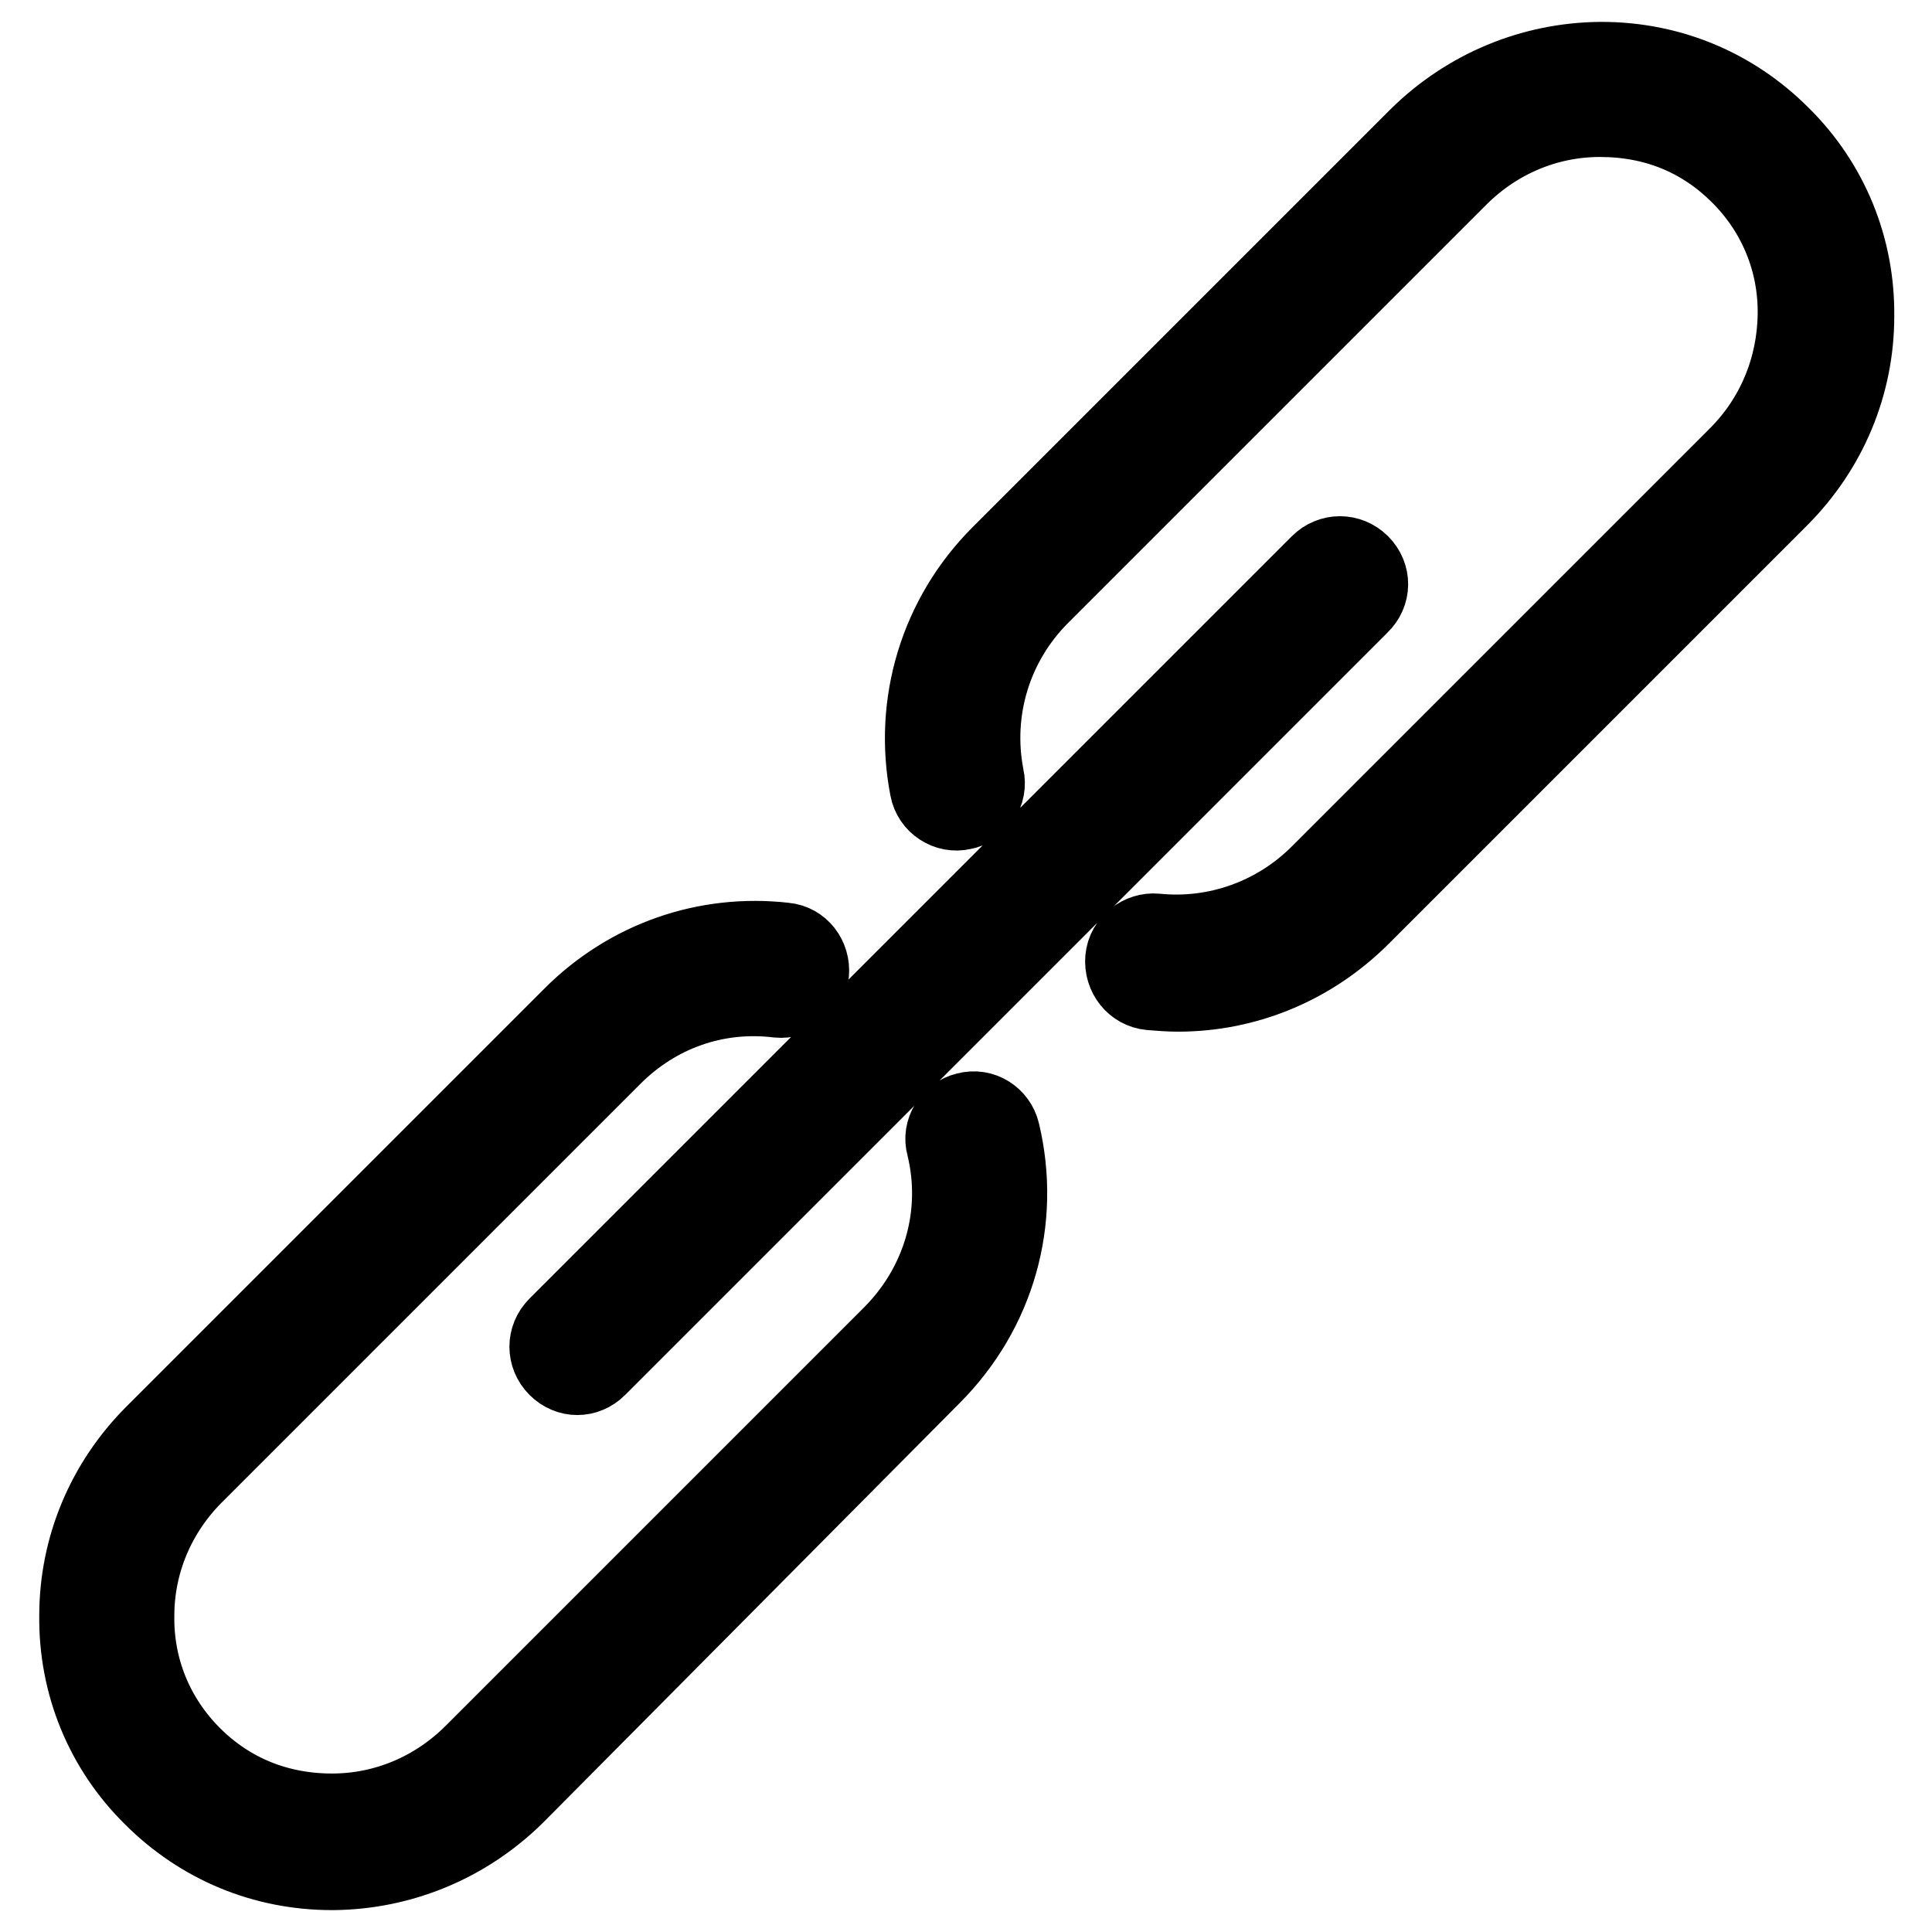
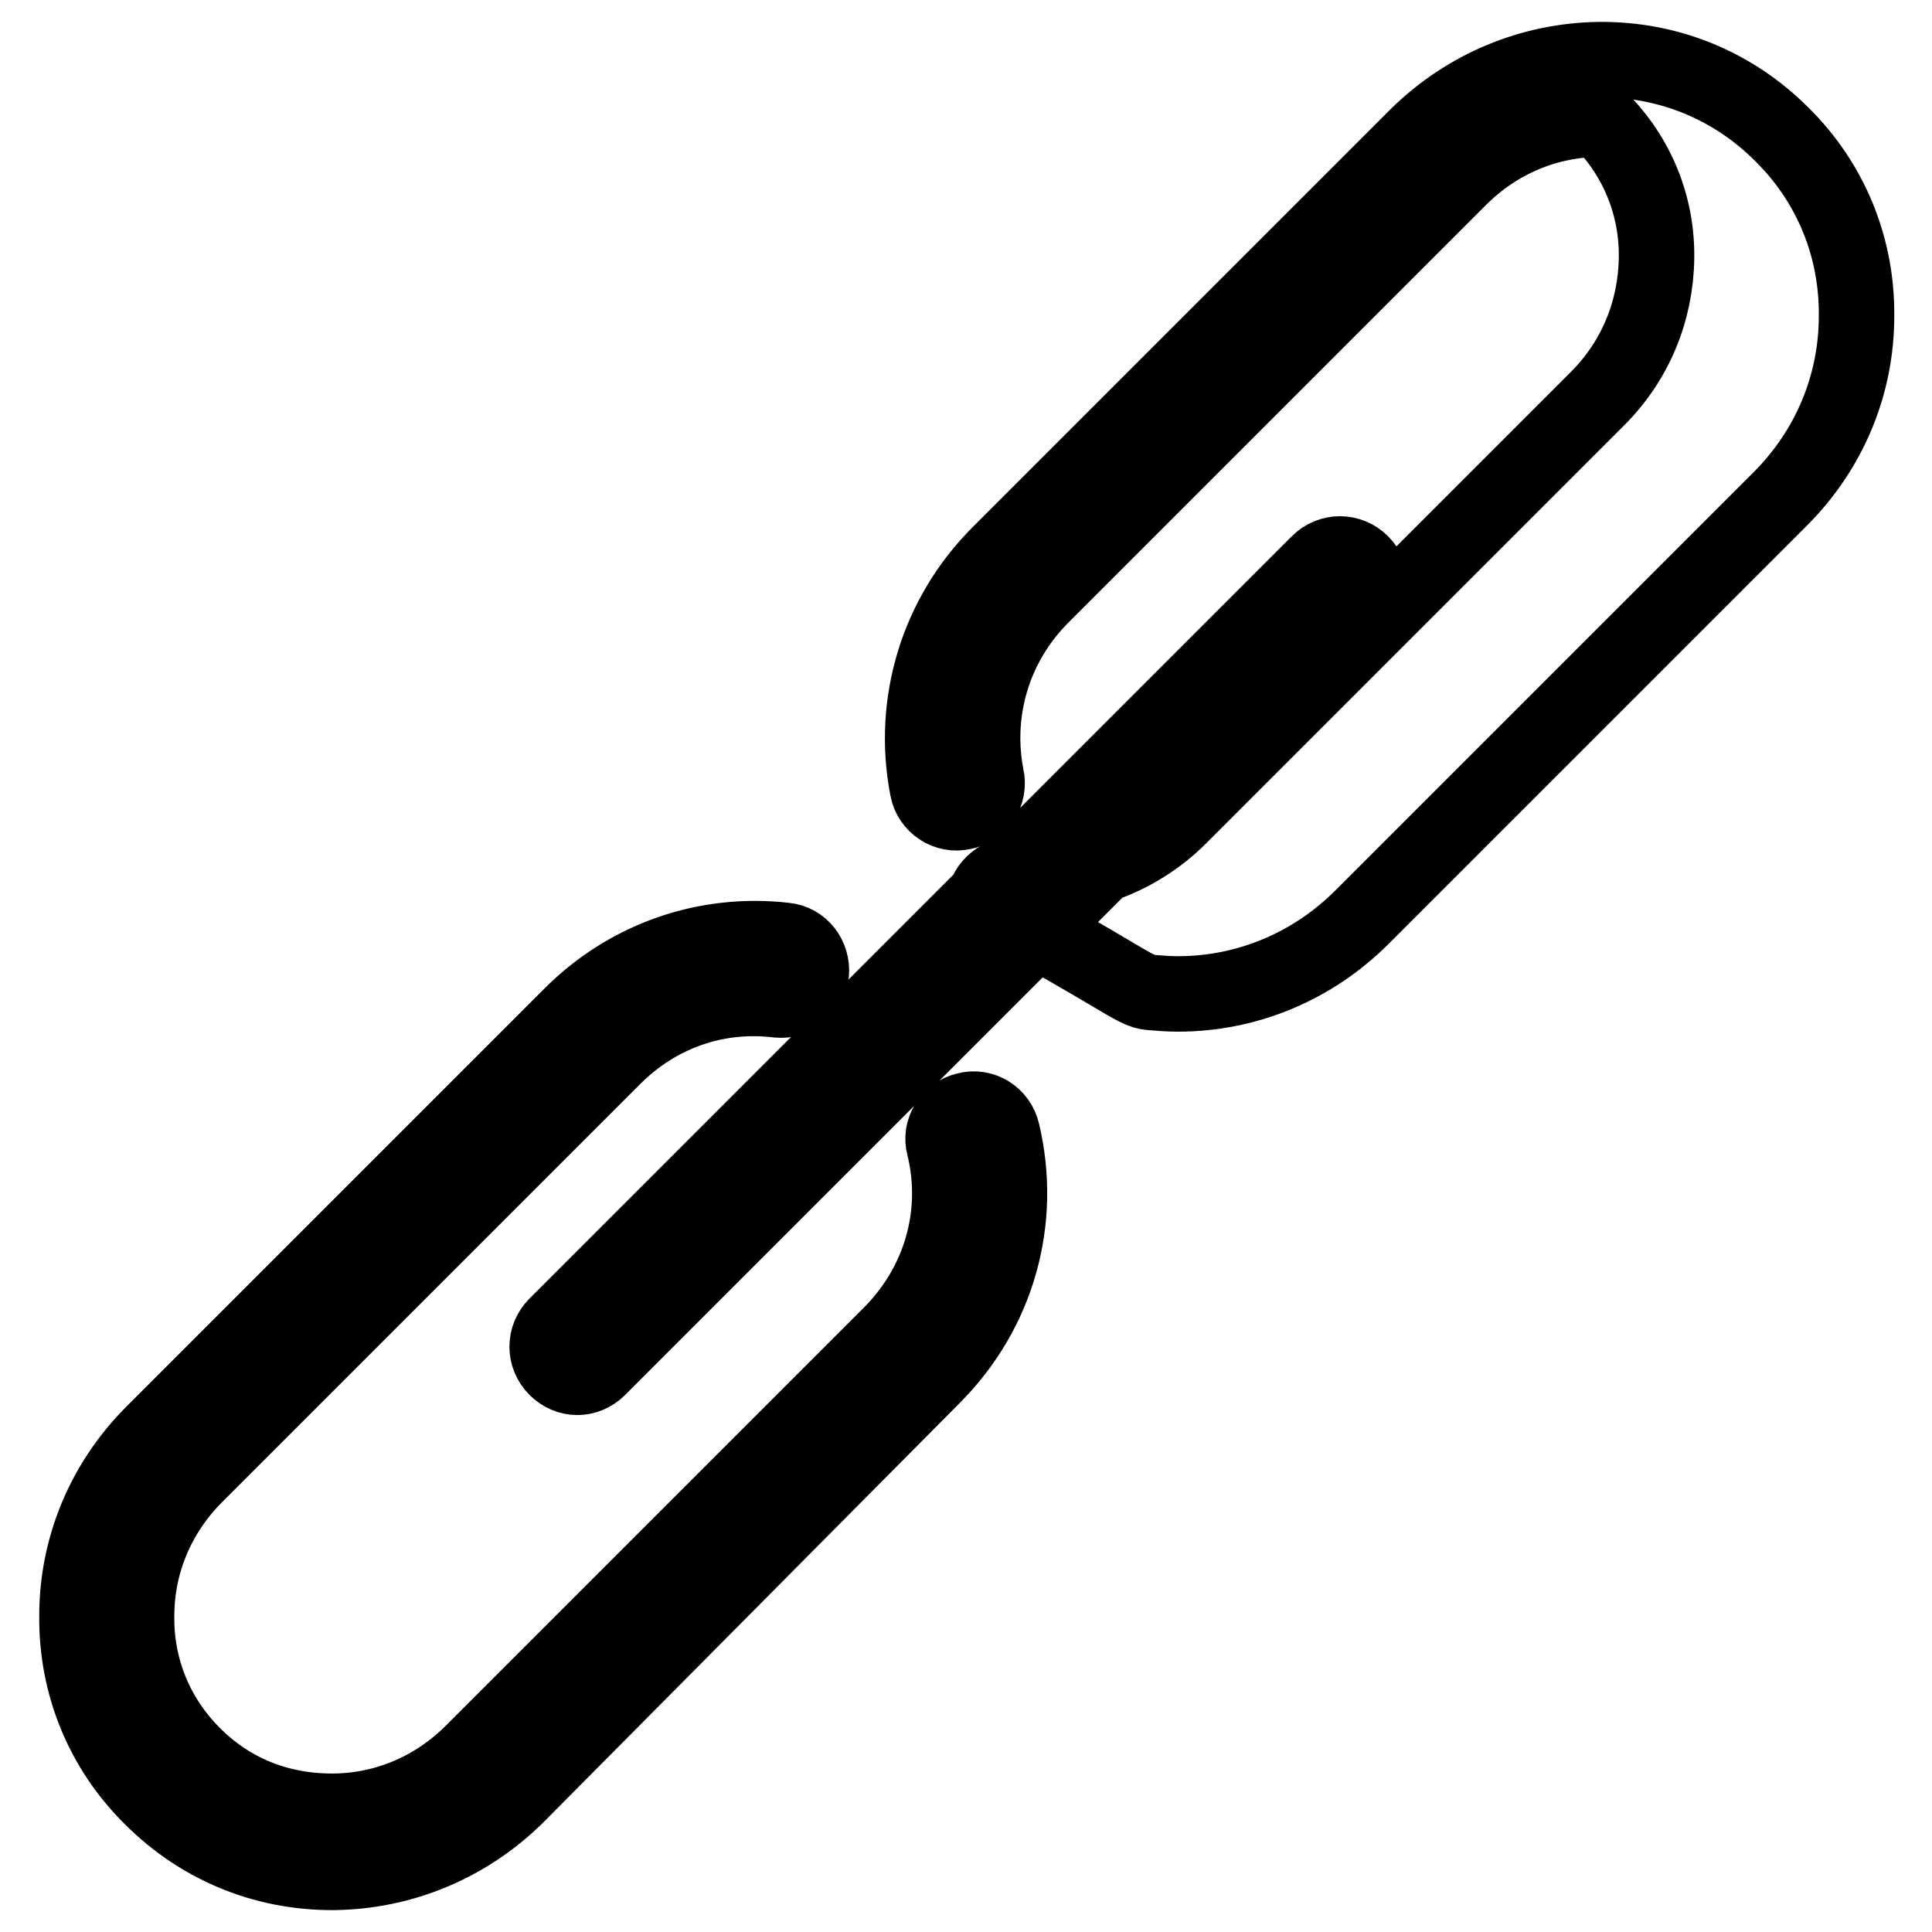
<svg xmlns="http://www.w3.org/2000/svg" version="1.1" x="0px" y="0px" viewBox="0 0 256 256" enable-background="new 0 0 256 256" xml:space="preserve">
  <g>
-     <path stroke-width="10" fill-opacity="0" stroke="#000000" d="M152.4,131.5c1.2,0.1,2.4,0.2,3.7,0.2c9.1,0,17.8-3.6,24.4-10.2l55.4-55.4c6.5-6.5,10.1-15.1,10.1-24.2 c0.1-9.1-3.4-17.7-9.9-24.1c-6.4-6.4-14.8-9.9-23.9-9.9c-0.1,0-0.2,0-0.2,0c-9.1,0.1-17.7,3.7-24.2,10.1l-55.4,55.4 c-8.2,8.2-11.7,19.8-9.5,31.1c0.4,2.2,2.6,3.6,4.7,3.1c2.2-0.4,3.6-2.5,3.1-4.7c-1.7-8.7,1-17.6,7.3-23.9l55.4-55.4 c5-5,11.6-7.8,18.6-7.8c7.3,0,13.5,2.6,18.4,7.5c4.9,4.9,7.6,11.4,7.5,18.4c-0.1,7-2.8,13.6-7.8,18.6l-55.4,55.4 c-5.7,5.7-13.6,8.5-21.5,7.7c-2.1-0.2-4.2,1.4-4.4,3.6C148.6,129.3,150.2,131.3,152.4,131.5z M123.6,182.4 c8.6-8.6,12-20.7,9.2-32.4c-0.5-2.1-2.6-3.5-4.8-2.9c-2.1,0.5-3.5,2.7-2.9,4.8c2.2,9-0.5,18.3-7.1,24.9l-55.4,55.4 c-5,5-11.6,7.8-18.6,7.8c-7.2,0-13.5-2.6-18.4-7.5c-4.9-4.9-7.6-11.4-7.5-18.4c0-7,2.8-13.6,7.8-18.6l55.4-55.4 c5.8-5.8,13.6-8.6,21.8-7.6c2.2,0.2,4.2-1.3,4.4-3.5c0.2-2.2-1.3-4.2-3.5-4.4c-10.5-1.2-20.8,2.4-28.3,9.9l-55.4,55.4 c-6.5,6.5-10.1,15.1-10.1,24.2c-0.1,9.1,3.4,17.7,9.9,24.1c6.4,6.4,14.8,9.9,23.9,9.9c0.1,0,0.2,0,0.2,0 c9.1-0.1,17.7-3.7,24.2-10.1L123.6,182.4z M180.4,74.6c-1.6-1.6-4.1-1.6-5.7,0l-101,101c-1.6,1.6-1.6,4.1,0,5.7 c0.8,0.8,1.8,1.2,2.8,1.2c1,0,2-0.4,2.8-1.2l101-101C182,78.7,182,76.2,180.4,74.6L180.4,74.6z" />
+     <path stroke-width="10" fill-opacity="0" stroke="#000000" d="M152.4,131.5c1.2,0.1,2.4,0.2,3.7,0.2c9.1,0,17.8-3.6,24.4-10.2l55.4-55.4c6.5-6.5,10.1-15.1,10.1-24.2 c0.1-9.1-3.4-17.7-9.9-24.1c-6.4-6.4-14.8-9.9-23.9-9.9c-0.1,0-0.2,0-0.2,0c-9.1,0.1-17.7,3.7-24.2,10.1l-55.4,55.4 c-8.2,8.2-11.7,19.8-9.5,31.1c0.4,2.2,2.6,3.6,4.7,3.1c2.2-0.4,3.6-2.5,3.1-4.7c-1.7-8.7,1-17.6,7.3-23.9l55.4-55.4 c5-5,11.6-7.8,18.6-7.8c4.9,4.9,7.6,11.4,7.5,18.4c-0.1,7-2.8,13.6-7.8,18.6l-55.4,55.4 c-5.7,5.7-13.6,8.5-21.5,7.7c-2.1-0.2-4.2,1.4-4.4,3.6C148.6,129.3,150.2,131.3,152.4,131.5z M123.6,182.4 c8.6-8.6,12-20.7,9.2-32.4c-0.5-2.1-2.6-3.5-4.8-2.9c-2.1,0.5-3.5,2.7-2.9,4.8c2.2,9-0.5,18.3-7.1,24.9l-55.4,55.4 c-5,5-11.6,7.8-18.6,7.8c-7.2,0-13.5-2.6-18.4-7.5c-4.9-4.9-7.6-11.4-7.5-18.4c0-7,2.8-13.6,7.8-18.6l55.4-55.4 c5.8-5.8,13.6-8.6,21.8-7.6c2.2,0.2,4.2-1.3,4.4-3.5c0.2-2.2-1.3-4.2-3.5-4.4c-10.5-1.2-20.8,2.4-28.3,9.9l-55.4,55.4 c-6.5,6.5-10.1,15.1-10.1,24.2c-0.1,9.1,3.4,17.7,9.9,24.1c6.4,6.4,14.8,9.9,23.9,9.9c0.1,0,0.2,0,0.2,0 c9.1-0.1,17.7-3.7,24.2-10.1L123.6,182.4z M180.4,74.6c-1.6-1.6-4.1-1.6-5.7,0l-101,101c-1.6,1.6-1.6,4.1,0,5.7 c0.8,0.8,1.8,1.2,2.8,1.2c1,0,2-0.4,2.8-1.2l101-101C182,78.7,182,76.2,180.4,74.6L180.4,74.6z" />
  </g>
</svg>